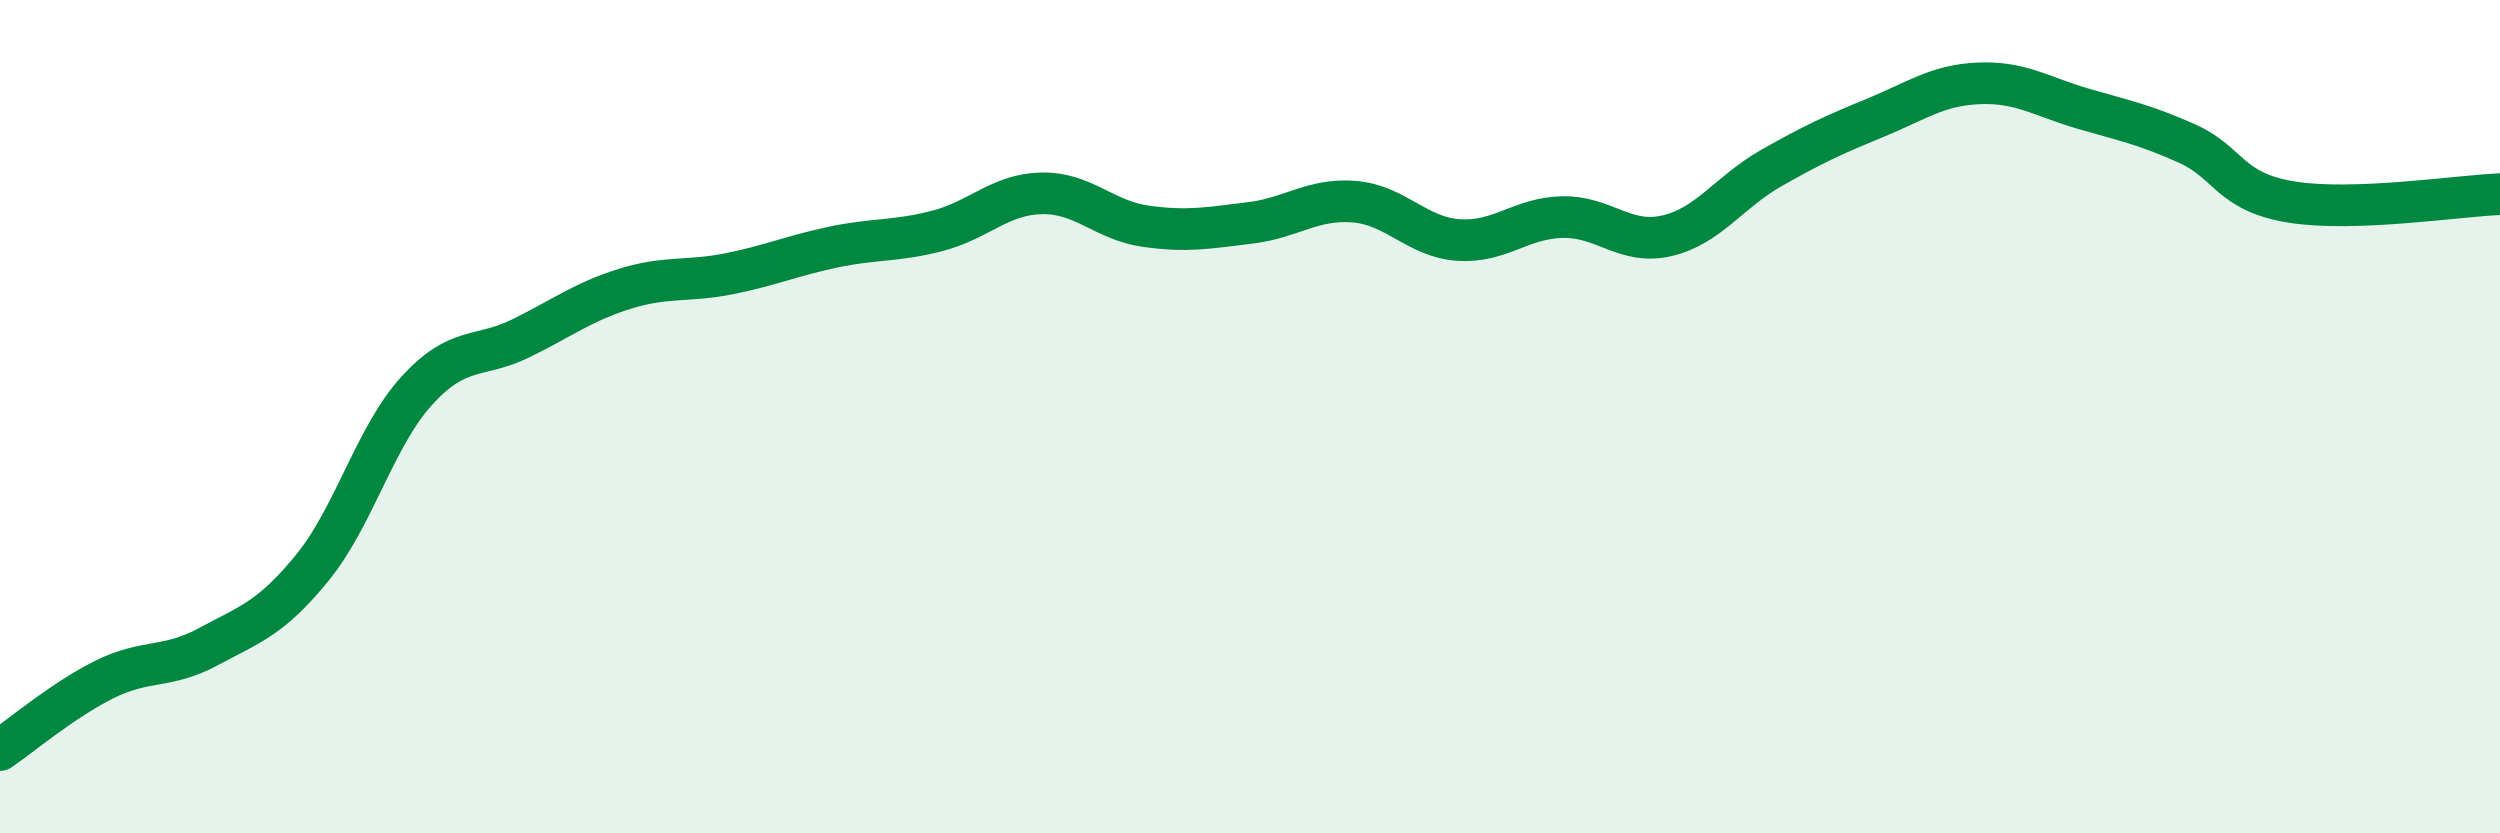
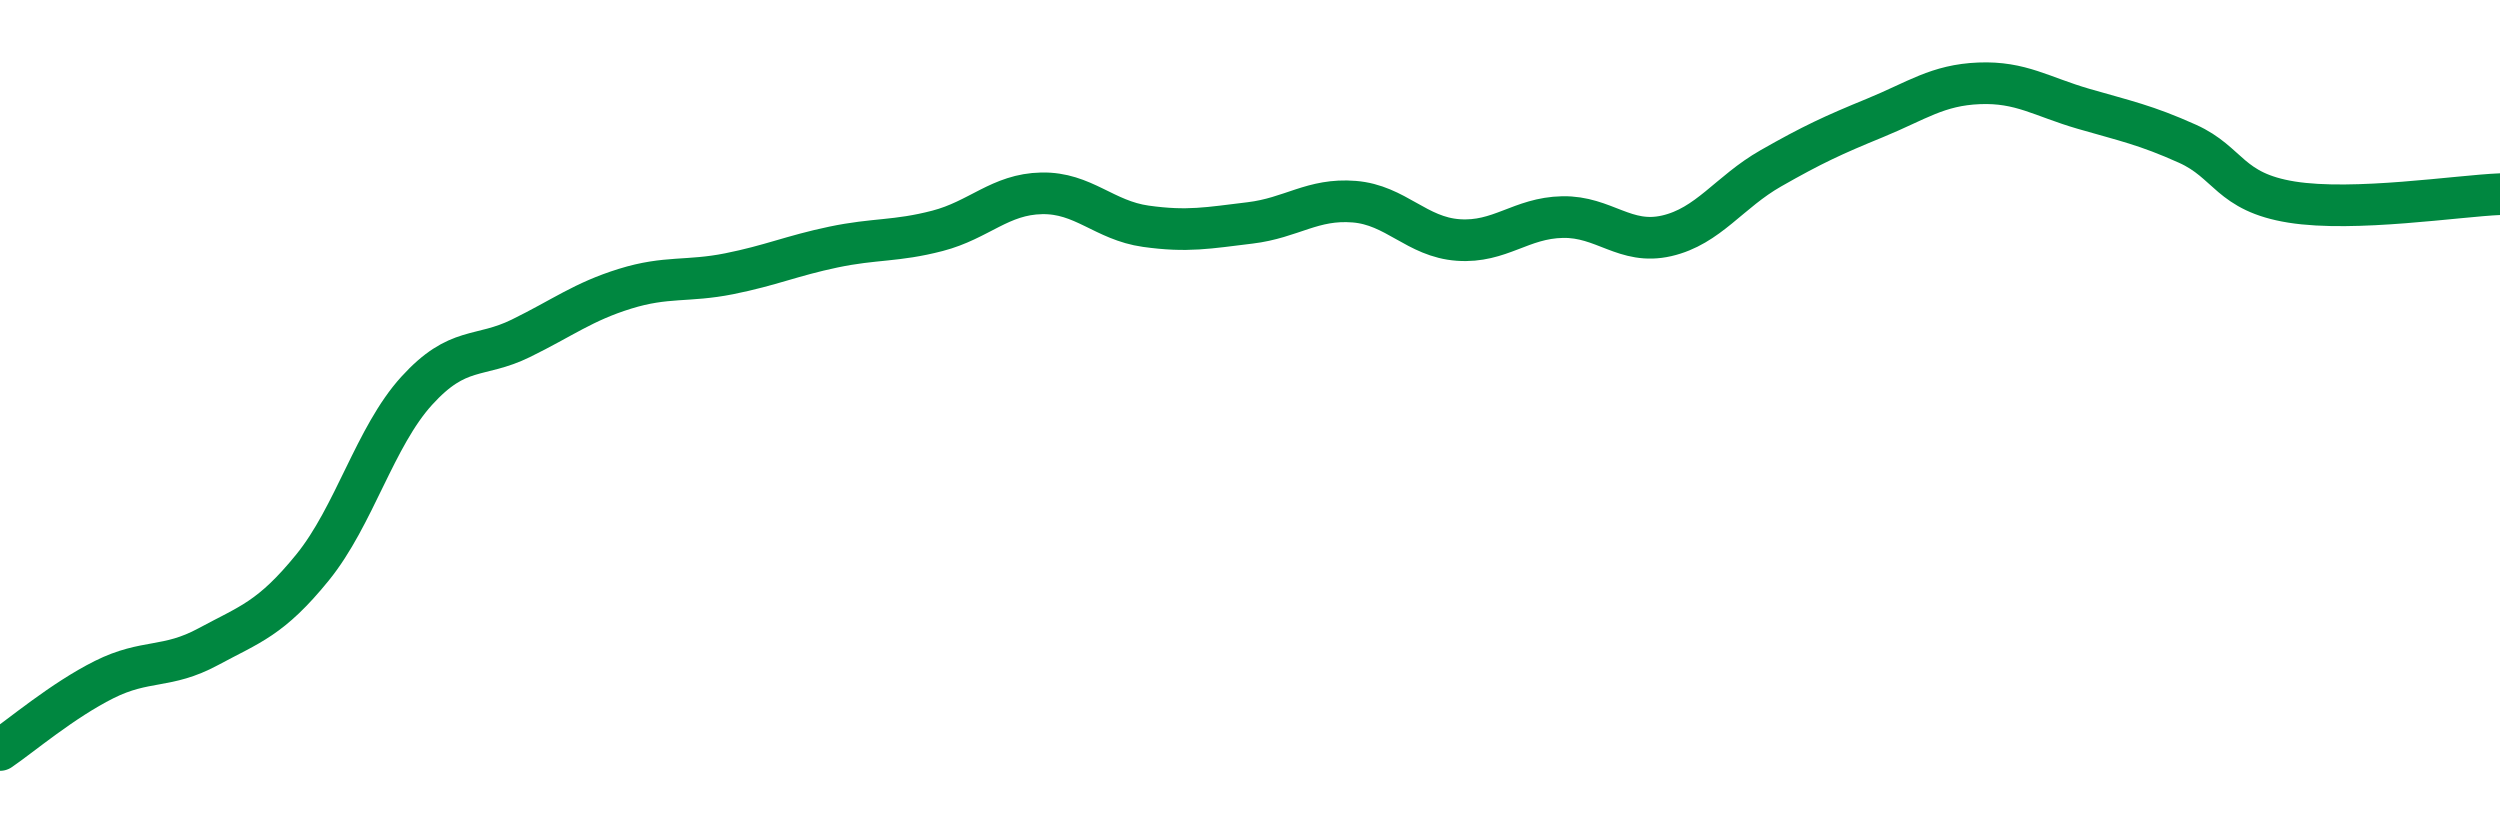
<svg xmlns="http://www.w3.org/2000/svg" width="60" height="20" viewBox="0 0 60 20">
-   <path d="M 0,18 C 0.5,17.66 1.5,16.81 2.5,16.31 C 3.5,15.81 4,16.06 5,15.52 C 6,14.98 6.5,14.85 7.5,13.62 C 8.5,12.39 9,10.48 10,9.38 C 11,8.28 11.5,8.61 12.5,8.12 C 13.5,7.63 14,7.24 15,6.93 C 16,6.62 16.5,6.77 17.5,6.57 C 18.5,6.37 19,6.14 20,5.93 C 21,5.72 21.5,5.8 22.5,5.54 C 23.5,5.28 24,4.66 25,4.64 C 26,4.62 26.5,5.29 27.5,5.43 C 28.5,5.57 29,5.47 30,5.35 C 31,5.23 31.5,4.76 32.5,4.84 C 33.5,4.92 34,5.69 35,5.76 C 36,5.83 36.5,5.23 37.5,5.21 C 38.5,5.19 39,5.89 40,5.66 C 41,5.43 41.5,4.61 42.5,4.04 C 43.5,3.47 44,3.24 45,2.83 C 46,2.42 46.5,2.04 47.5,2 C 48.5,1.96 49,2.32 50,2.61 C 51,2.9 51.5,3 52.5,3.45 C 53.5,3.9 53.5,4.61 55,4.85 C 56.5,5.09 59,4.7 60,4.66L60 20L0 20Z" fill="#008740" opacity="0.1" stroke-linecap="round" stroke-linejoin="round" />
  <path d="M 0,18 C 0.5,17.66 1.5,16.81 2.5,16.31 C 3.5,15.81 4,16.06 5,15.52 C 6,14.98 6.5,14.85 7.5,13.62 C 8.5,12.39 9,10.48 10,9.38 C 11,8.28 11.5,8.61 12.5,8.12 C 13.5,7.63 14,7.24 15,6.93 C 16,6.62 16.5,6.77 17.5,6.57 C 18.5,6.37 19,6.14 20,5.93 C 21,5.72 21.5,5.8 22.5,5.54 C 23.5,5.28 24,4.66 25,4.64 C 26,4.62 26.5,5.29 27.5,5.43 C 28.5,5.57 29,5.47 30,5.35 C 31,5.23 31.5,4.76 32.5,4.84 C 33.5,4.92 34,5.69 35,5.76 C 36,5.83 36.5,5.23 37.5,5.21 C 38.5,5.19 39,5.89 40,5.66 C 41,5.43 41.5,4.61 42.5,4.04 C 43.5,3.47 44,3.24 45,2.83 C 46,2.42 46.5,2.04 47.5,2 C 48.5,1.96 49,2.32 50,2.61 C 51,2.9 51.5,3 52.5,3.45 C 53.5,3.9 53.5,4.61 55,4.85 C 56.5,5.09 59,4.7 60,4.66" stroke="#008740" stroke-width="1" fill="none" stroke-linecap="round" stroke-linejoin="round" />
</svg>